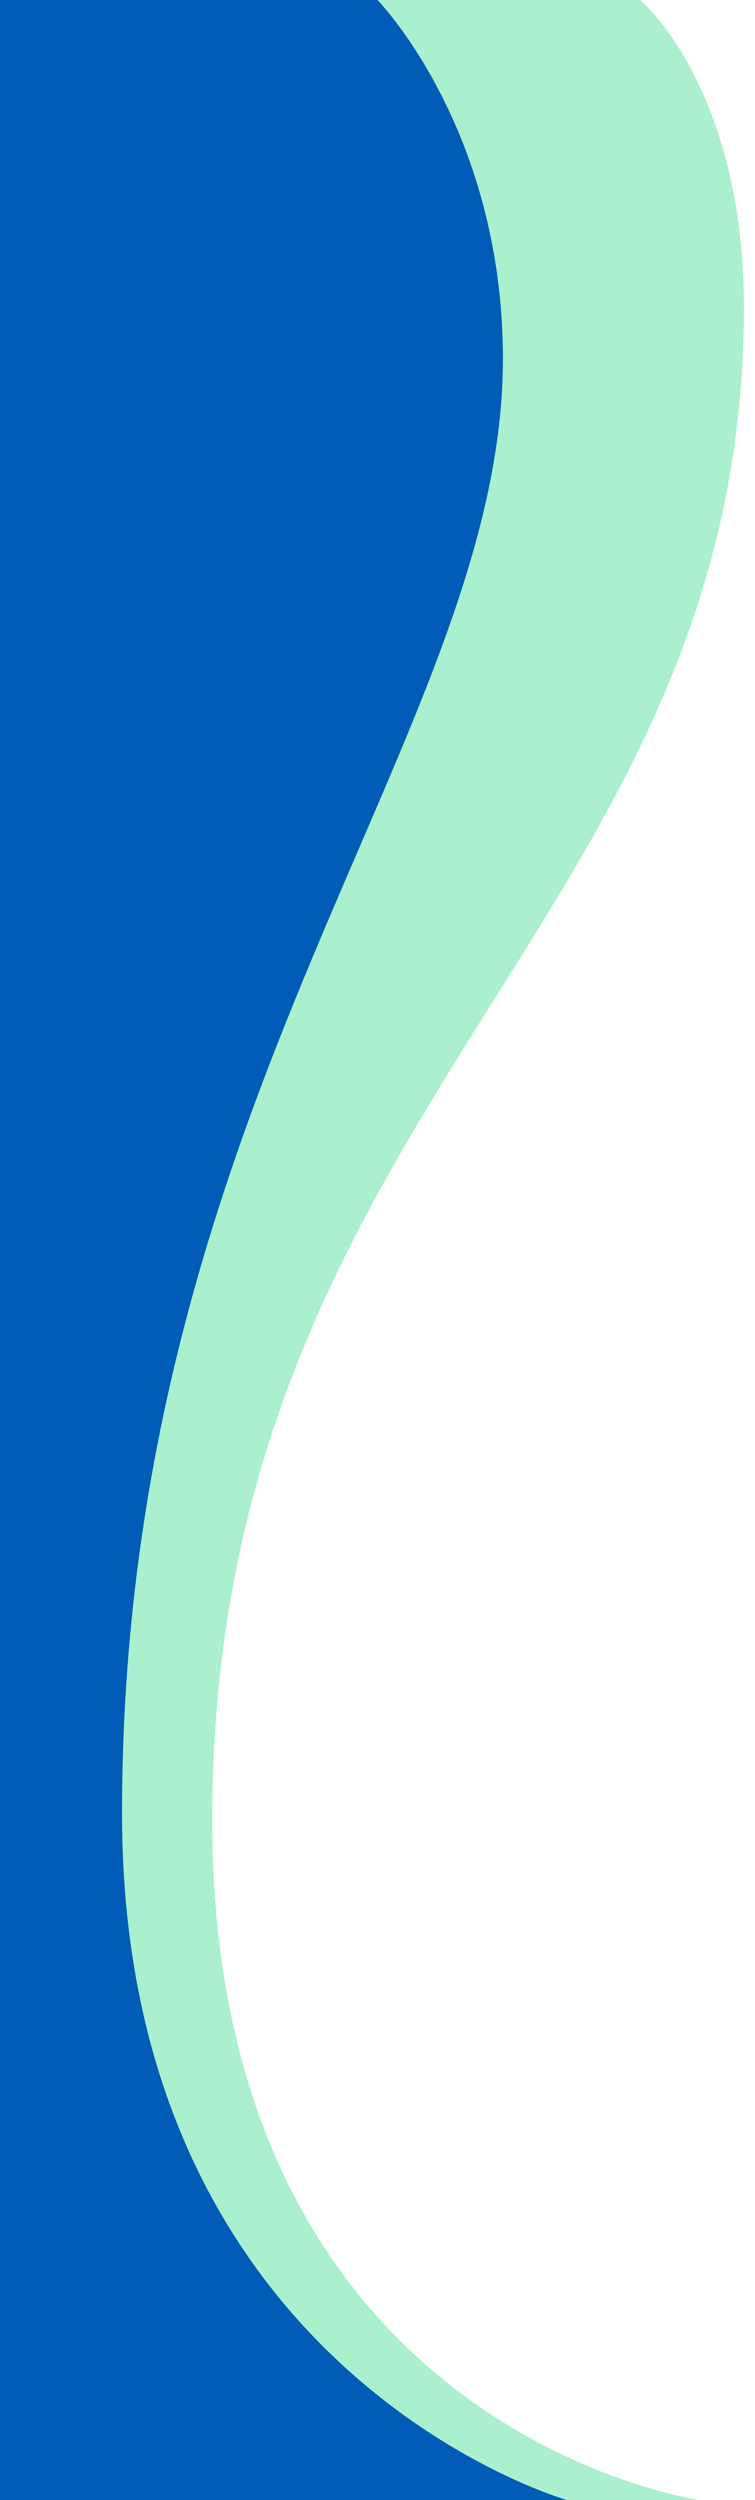
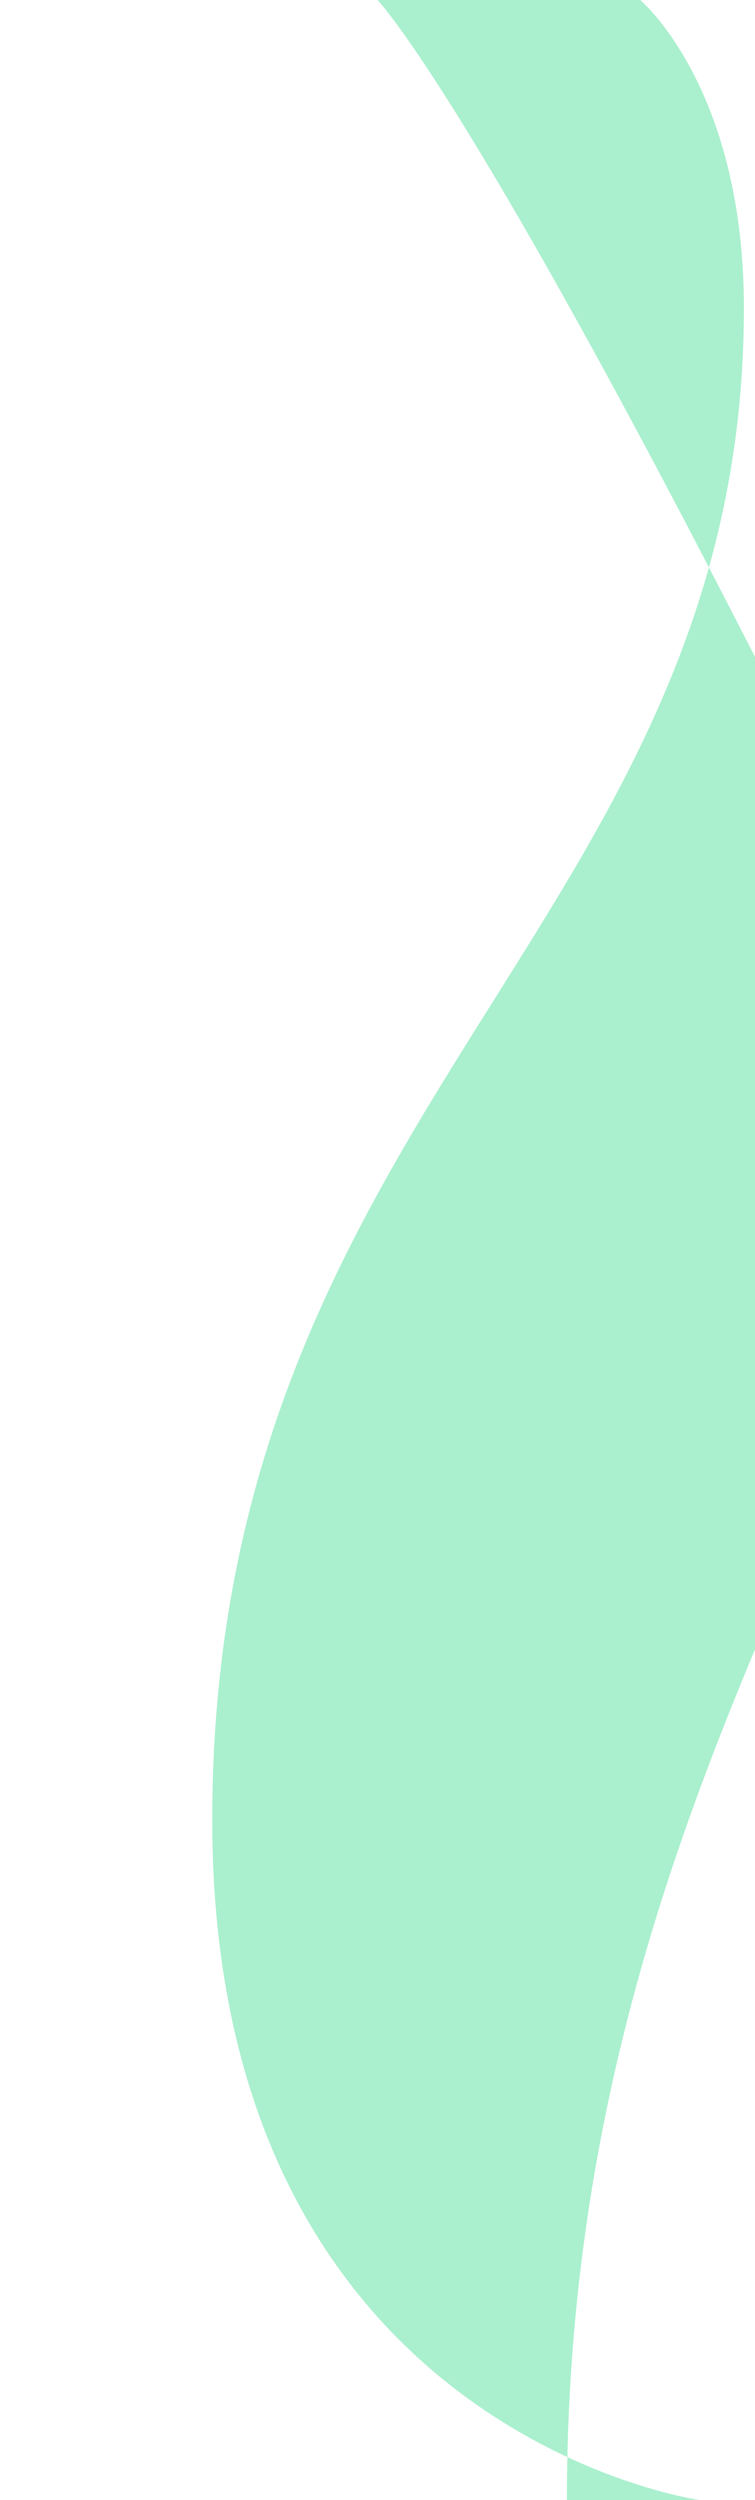
<svg xmlns="http://www.w3.org/2000/svg" id="Layer_1" data-name="Layer 1" viewBox="0 0 136 450">
  <defs>
    <style>
      .cls-1 {
        fill: #aaf0ce;
      }

      .cls-2 {
        fill: #005cb7;
      }
    </style>
  </defs>
-   <path class="cls-2" d="M121.93,450H-3.44V-4.71h105.36l20,106.38S29.76,215.52,29.76,322.25s92.16,127.75,92.16,127.75Z" />
-   <path class="cls-1" d="M115.32,0s18.68,15.62,18.68,55.43c0,110.12-95.77,143.46-95.77,272.21,0,110.12,87.77,122.36,87.77,122.36h-23.88s-80.14-22.71-80.14-123.51c0-128.75,68.61-194.99,68.61-261.91C90.59,23.08,68,0,68,0h57.32" />
+   <path class="cls-1" d="M115.32,0s18.68,15.62,18.68,55.43c0,110.12-95.77,143.46-95.77,272.21,0,110.12,87.77,122.36,87.77,122.36h-23.88c0-128.75,68.61-194.99,68.61-261.91C90.59,23.08,68,0,68,0h57.32" />
</svg>